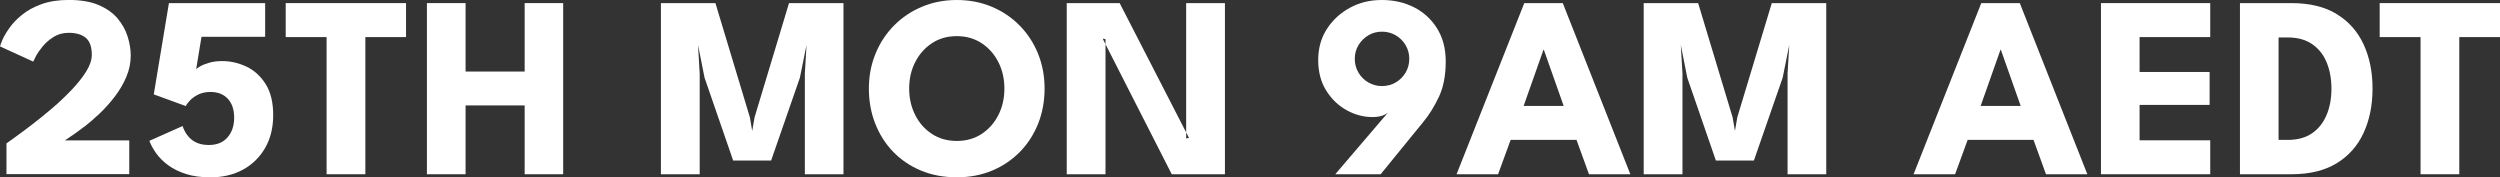
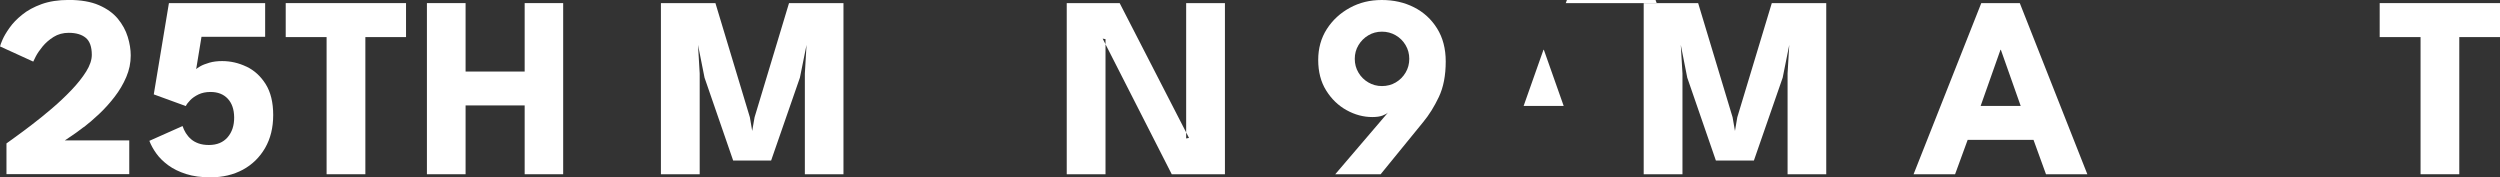
<svg xmlns="http://www.w3.org/2000/svg" viewBox="0 0 475.21 33.71" version="1.1">
  <rect x="0" y="0" width="475.21" height="33.71" fill="#333333" stroke="none" />
  <defs>
    <style>
      .cls-1 {
        fill: #fff;
      }
    </style>
  </defs>
  <g>
    <g id="Layer_1">
      <g>
        <path d="M15.91,24.19c.94-.73,1.93-1.58,2.97-2.56,1.04-.98,2-2.05,2.91-3.23s1.64-2.42,2.21-3.75.85-2.69.85-4.1c0-1.13-.19-2.32-.57-3.55s-1.01-2.38-1.88-3.44c-.88-1.06-2.08-1.92-3.6-2.58-1.52-.66-3.43-.99-5.73-.99-1.99,0-3.71.27-5.18.8-1.46.53-2.69,1.2-3.68,2.01-1,.8-1.8,1.63-2.4,2.49-.61.85-1.05,1.61-1.33,2.25s-.44,1.08-.47,1.29l6.31,2.88c.03-.1.2-.43.49-1,.3-.57.73-1.2,1.29-1.88.57-.69,1.26-1.29,2.09-1.81.83-.52,1.79-.78,2.87-.78,1.4,0,2.48.32,3.24.95.76.63,1.15,1.71,1.15,3.24,0,.97-.36,2.03-1.08,3.18-.72,1.15-1.66,2.33-2.8,3.52s-2.37,2.36-3.7,3.49c-1.32,1.13-2.6,2.16-3.82,3.09s-2.27,1.72-3.14,2.34c-.87.62-1.43,1.03-1.68,1.21v5.84h23.34v-6.41h-12.25c.13-.1.53-.36,1.18-.79.66-.43,1.46-1.01,2.4-1.74Z" class="cls-1" />
        <path d="M46.85,12.67c-1.48-.71-3.02-1.06-4.63-1.06-.9,0-1.71.1-2.43.31-.71.21-1.29.43-1.72.68-.44.25-.69.43-.78.54l1.01-6.14h12.1V.59h-18.29l-2.88,17.35,6.09,2.22c.16-.34.45-.72.85-1.13.4-.41.92-.77,1.56-1.08s1.41-.47,2.29-.47c1.38,0,2.47.43,3.27,1.28.8.85,1.2,2.03,1.22,3.52.02,1.56-.4,2.83-1.24,3.81-.85.98-2.03,1.47-3.56,1.47-.76,0-1.41-.1-1.97-.3s-1.04-.47-1.43-.81c-.39-.34-.72-.73-.99-1.16-.26-.43-.47-.87-.62-1.33l-6.31,2.81c.3.79.74,1.59,1.32,2.4.58.81,1.34,1.56,2.28,2.25.94.69,2.07,1.24,3.39,1.66s2.86.63,4.62.63c2.32,0,4.37-.49,6.16-1.45,1.79-.97,3.2-2.35,4.23-4.13,1.03-1.78,1.54-3.87,1.54-6.27s-.48-4.35-1.43-5.87c-.95-1.51-2.17-2.62-3.65-3.33Z" class="cls-1" />
        <polygon points="54.31 7.05 62.08 7.05 62.08 33.12 69.45 33.12 69.45 7.05 77.18 7.05 77.18 .59 54.31 .59 54.31 7.05" class="cls-1" />
        <polygon points="99.73 13.6 88.5 13.6 88.5 .59 81.15 .59 81.15 33.12 88.5 33.12 88.5 20.04 99.73 20.04 99.73 33.12 107.05 33.12 107.05 .59 99.73 .59 99.73 13.6" class="cls-1" />
        <polygon points="143.43 22.3 142.98 24.89 142.54 22.3 135.99 .59 125.63 .59 125.63 33.12 133 33.12 133 13.97 132.68 8.53 133.92 14.76 139.36 30.51 146.58 30.51 152.05 14.76 153.31 8.53 152.99 13.97 152.99 33.12 160.33 33.12 160.33 .59 149.98 .59 143.43 22.3" class="cls-1" />
-         <path d="M193.81,4.85c-1.5-1.53-3.27-2.72-5.3-3.57-2.03-.85-4.24-1.28-6.64-1.28s-4.57.43-6.61,1.28c-2.04.85-3.81,2.05-5.32,3.57-1.51,1.53-2.69,3.32-3.52,5.36-.84,2.05-1.26,4.25-1.26,6.62s.4,4.6,1.2,6.64c.8,2.05,1.93,3.84,3.41,5.37s3.24,2.73,5.29,3.58c2.04.85,4.32,1.28,6.81,1.28s4.69-.43,6.73-1.28c2.04-.85,3.8-2.05,5.3-3.58,1.49-1.54,2.64-3.33,3.45-5.37.8-2.04,1.21-4.26,1.21-6.64s-.42-4.57-1.24-6.62c-.83-2.04-2-3.83-3.5-5.36ZM189.77,21.87c-.76,1.5-1.82,2.7-3.18,3.59-1.36.89-2.93,1.33-4.72,1.33s-3.36-.44-4.72-1.33c-1.36-.89-2.42-2.08-3.18-3.59-.76-1.5-1.15-3.18-1.15-5.04s.38-3.53,1.15-5.03c.76-1.5,1.82-2.69,3.18-3.59s2.93-1.34,4.72-1.34,3.36.45,4.72,1.34,2.42,2.09,3.18,3.59c.76,1.5,1.15,3.17,1.15,5.03s-.38,3.54-1.15,5.04Z" class="cls-1" />
        <polygon points="225.47 25.17 226.01 26.22 225.47 26.32 225.47 25.17 212.83 .59 202.77 .59 202.77 33.12 210.14 33.12 210.14 8.41 209.6 7.34 210.14 7.44 210.14 8.41 222.73 33.12 232.84 33.12 232.84 .59 225.47 .59 225.47 25.17" class="cls-1" />
        <path d="M268.79,1.39c-1.82-.93-3.87-1.39-6.14-1.39s-4.24.49-6.06,1.48c-1.82.99-3.28,2.33-4.38,4.04s-1.64,3.67-1.64,5.89.5,4.19,1.52,5.8c1.01,1.62,2.3,2.86,3.87,3.73,1.57.87,3.2,1.31,4.89,1.31.81,0,1.45-.09,1.95-.28s.84-.38,1.04-.58l-10.03,11.73h8.63l8.08-9.91c1.12-1.35,2.11-2.94,2.98-4.77s1.31-4.09,1.31-6.76c0-2.43-.55-4.52-1.64-6.27-1.09-1.75-2.55-3.09-4.38-4.02ZM267.18,13.8c-.47.79-1.09,1.41-1.87,1.87-.78.46-1.66.69-2.62.69s-1.8-.23-2.59-.69c-.79-.46-1.42-1.08-1.88-1.87-.47-.79-.7-1.66-.7-2.61s.23-1.82.7-2.6c.47-.78,1.09-1.41,1.87-1.87.78-.47,1.65-.7,2.6-.7s1.82.23,2.61.69c.79.46,1.42,1.08,1.88,1.87.47.79.7,1.66.7,2.61s-.23,1.82-.7,2.61Z" class="cls-1" />
-         <path d="M289.74.59l-12.87,32.53h7.89l2.39-6.53h12.52l2.37,6.53h7.86L297.06.59h-7.32ZM289.62,20.13l3.77-10.67h.07l3.77,10.67h-7.62Z" class="cls-1" />
+         <path d="M289.74.59h7.89l2.39-6.53h12.52l2.37,6.53h7.86L297.06.59h-7.32ZM289.62,20.13l3.77-10.67h.07l3.77,10.67h-7.62Z" class="cls-1" />
        <polygon points="330.23 22.3 329.79 24.89 329.34 22.3 322.79 .59 312.44 .59 312.44 33.12 319.81 33.12 319.81 13.97 319.49 8.53 320.72 14.76 326.16 30.51 333.39 30.51 338.86 14.76 340.11 8.53 339.79 13.97 339.79 33.12 347.14 33.12 347.14 .59 336.79 .59 330.23 22.3" class="cls-1" />
        <path d="M376.61.59l-12.87,32.53h7.89l2.39-6.53h12.52l2.37,6.53h7.86L383.93.59h-7.32ZM376.49,20.13l3.77-10.67h.07l3.77,10.67h-7.62Z" class="cls-1" />
-         <polygon points="399.36 33.12 420.13 33.12 420.13 26.67 406.7 26.67 406.7 19.94 420.01 19.94 420.01 13.68 406.7 13.68 406.7 7.05 420.13 7.05 420.13 .59 399.36 .59 399.36 33.12" class="cls-1" />
-         <path d="M444.17,2.67c-2.28-1.39-5.15-2.08-8.61-2.08h-9.78v32.53h9.78c3.47,0,6.34-.7,8.61-2.09,2.28-1.4,3.98-3.32,5.11-5.77s1.7-5.26,1.7-8.43-.57-5.96-1.7-8.4-2.84-4.37-5.11-5.75ZM442.25,21.85c-.62,1.47-1.53,2.63-2.75,3.47-1.22.85-2.75,1.27-4.61,1.27h-1.77V7.12h1.77c1.86,0,3.4.43,4.63,1.28,1.23.85,2.15,2.02,2.75,3.49.6,1.47.9,3.13.9,4.99s-.31,3.5-.92,4.97Z" class="cls-1" />
        <polygon points="452.34 7.05 460.11 7.05 460.11 33.12 467.47 33.12 467.47 7.05 475.21 7.05 475.21 .59 452.34 .59 452.34 7.05" class="cls-1" />
      </g>
    </g>
  </g>
</svg>